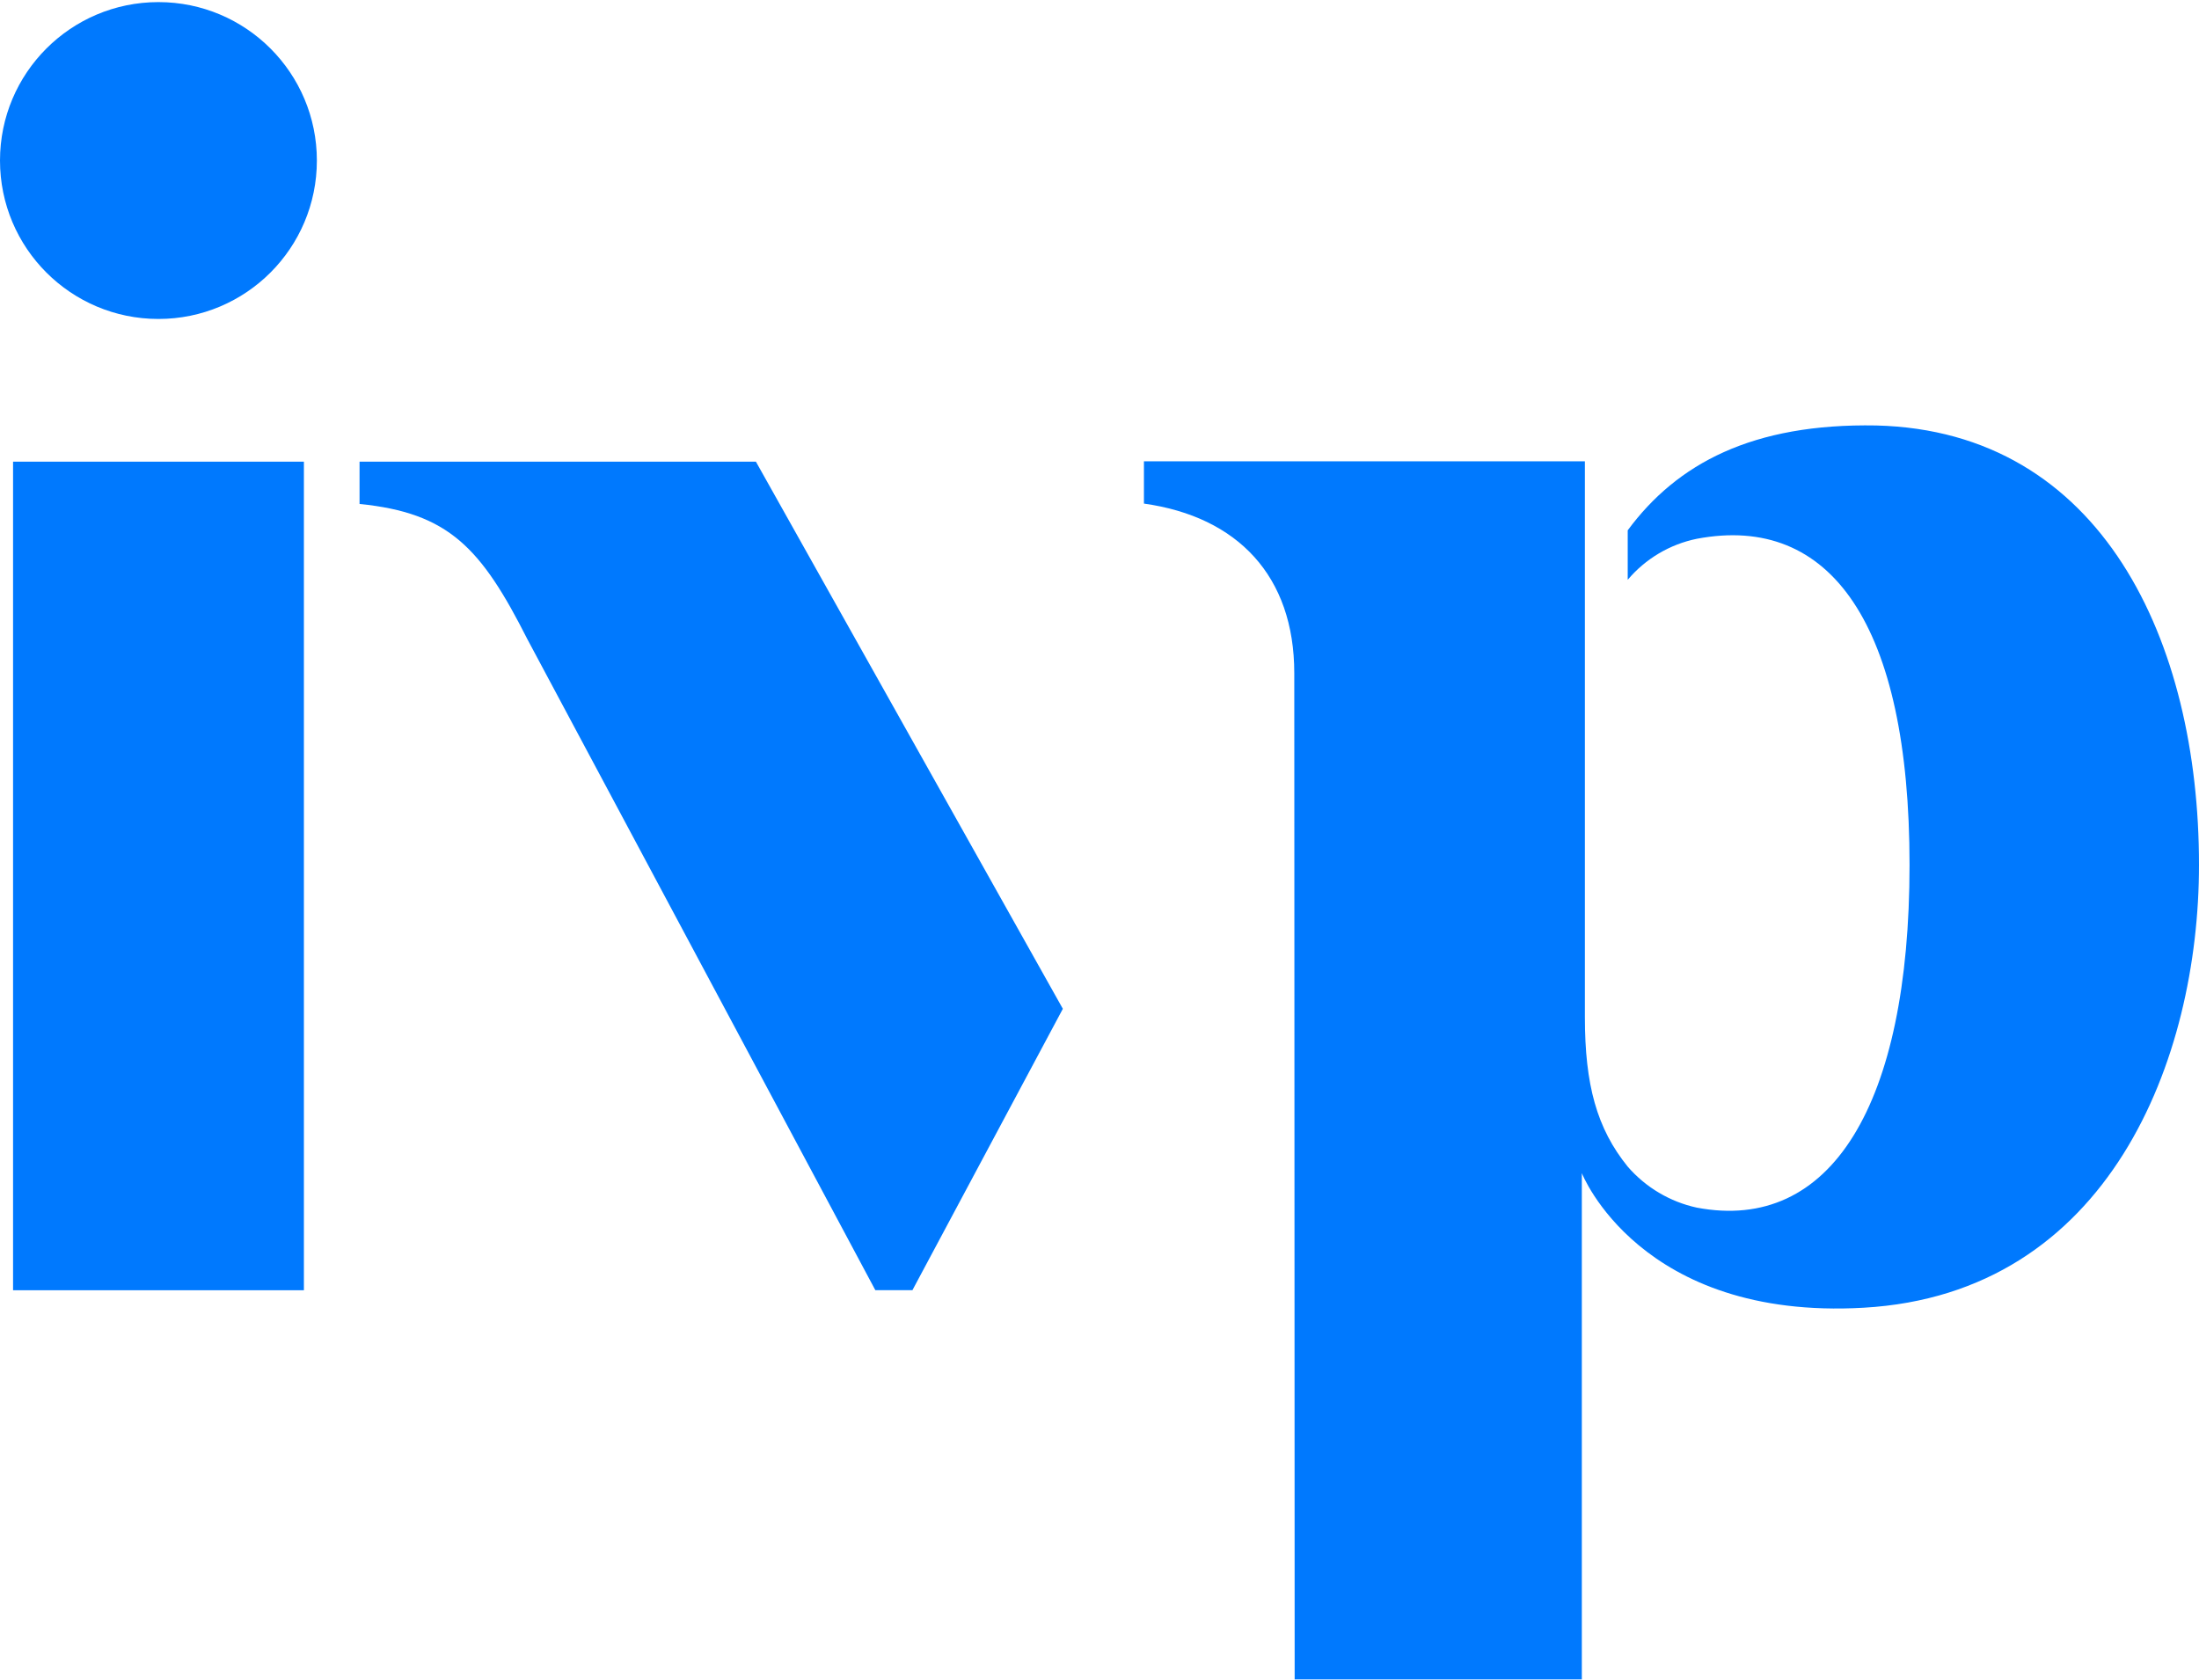
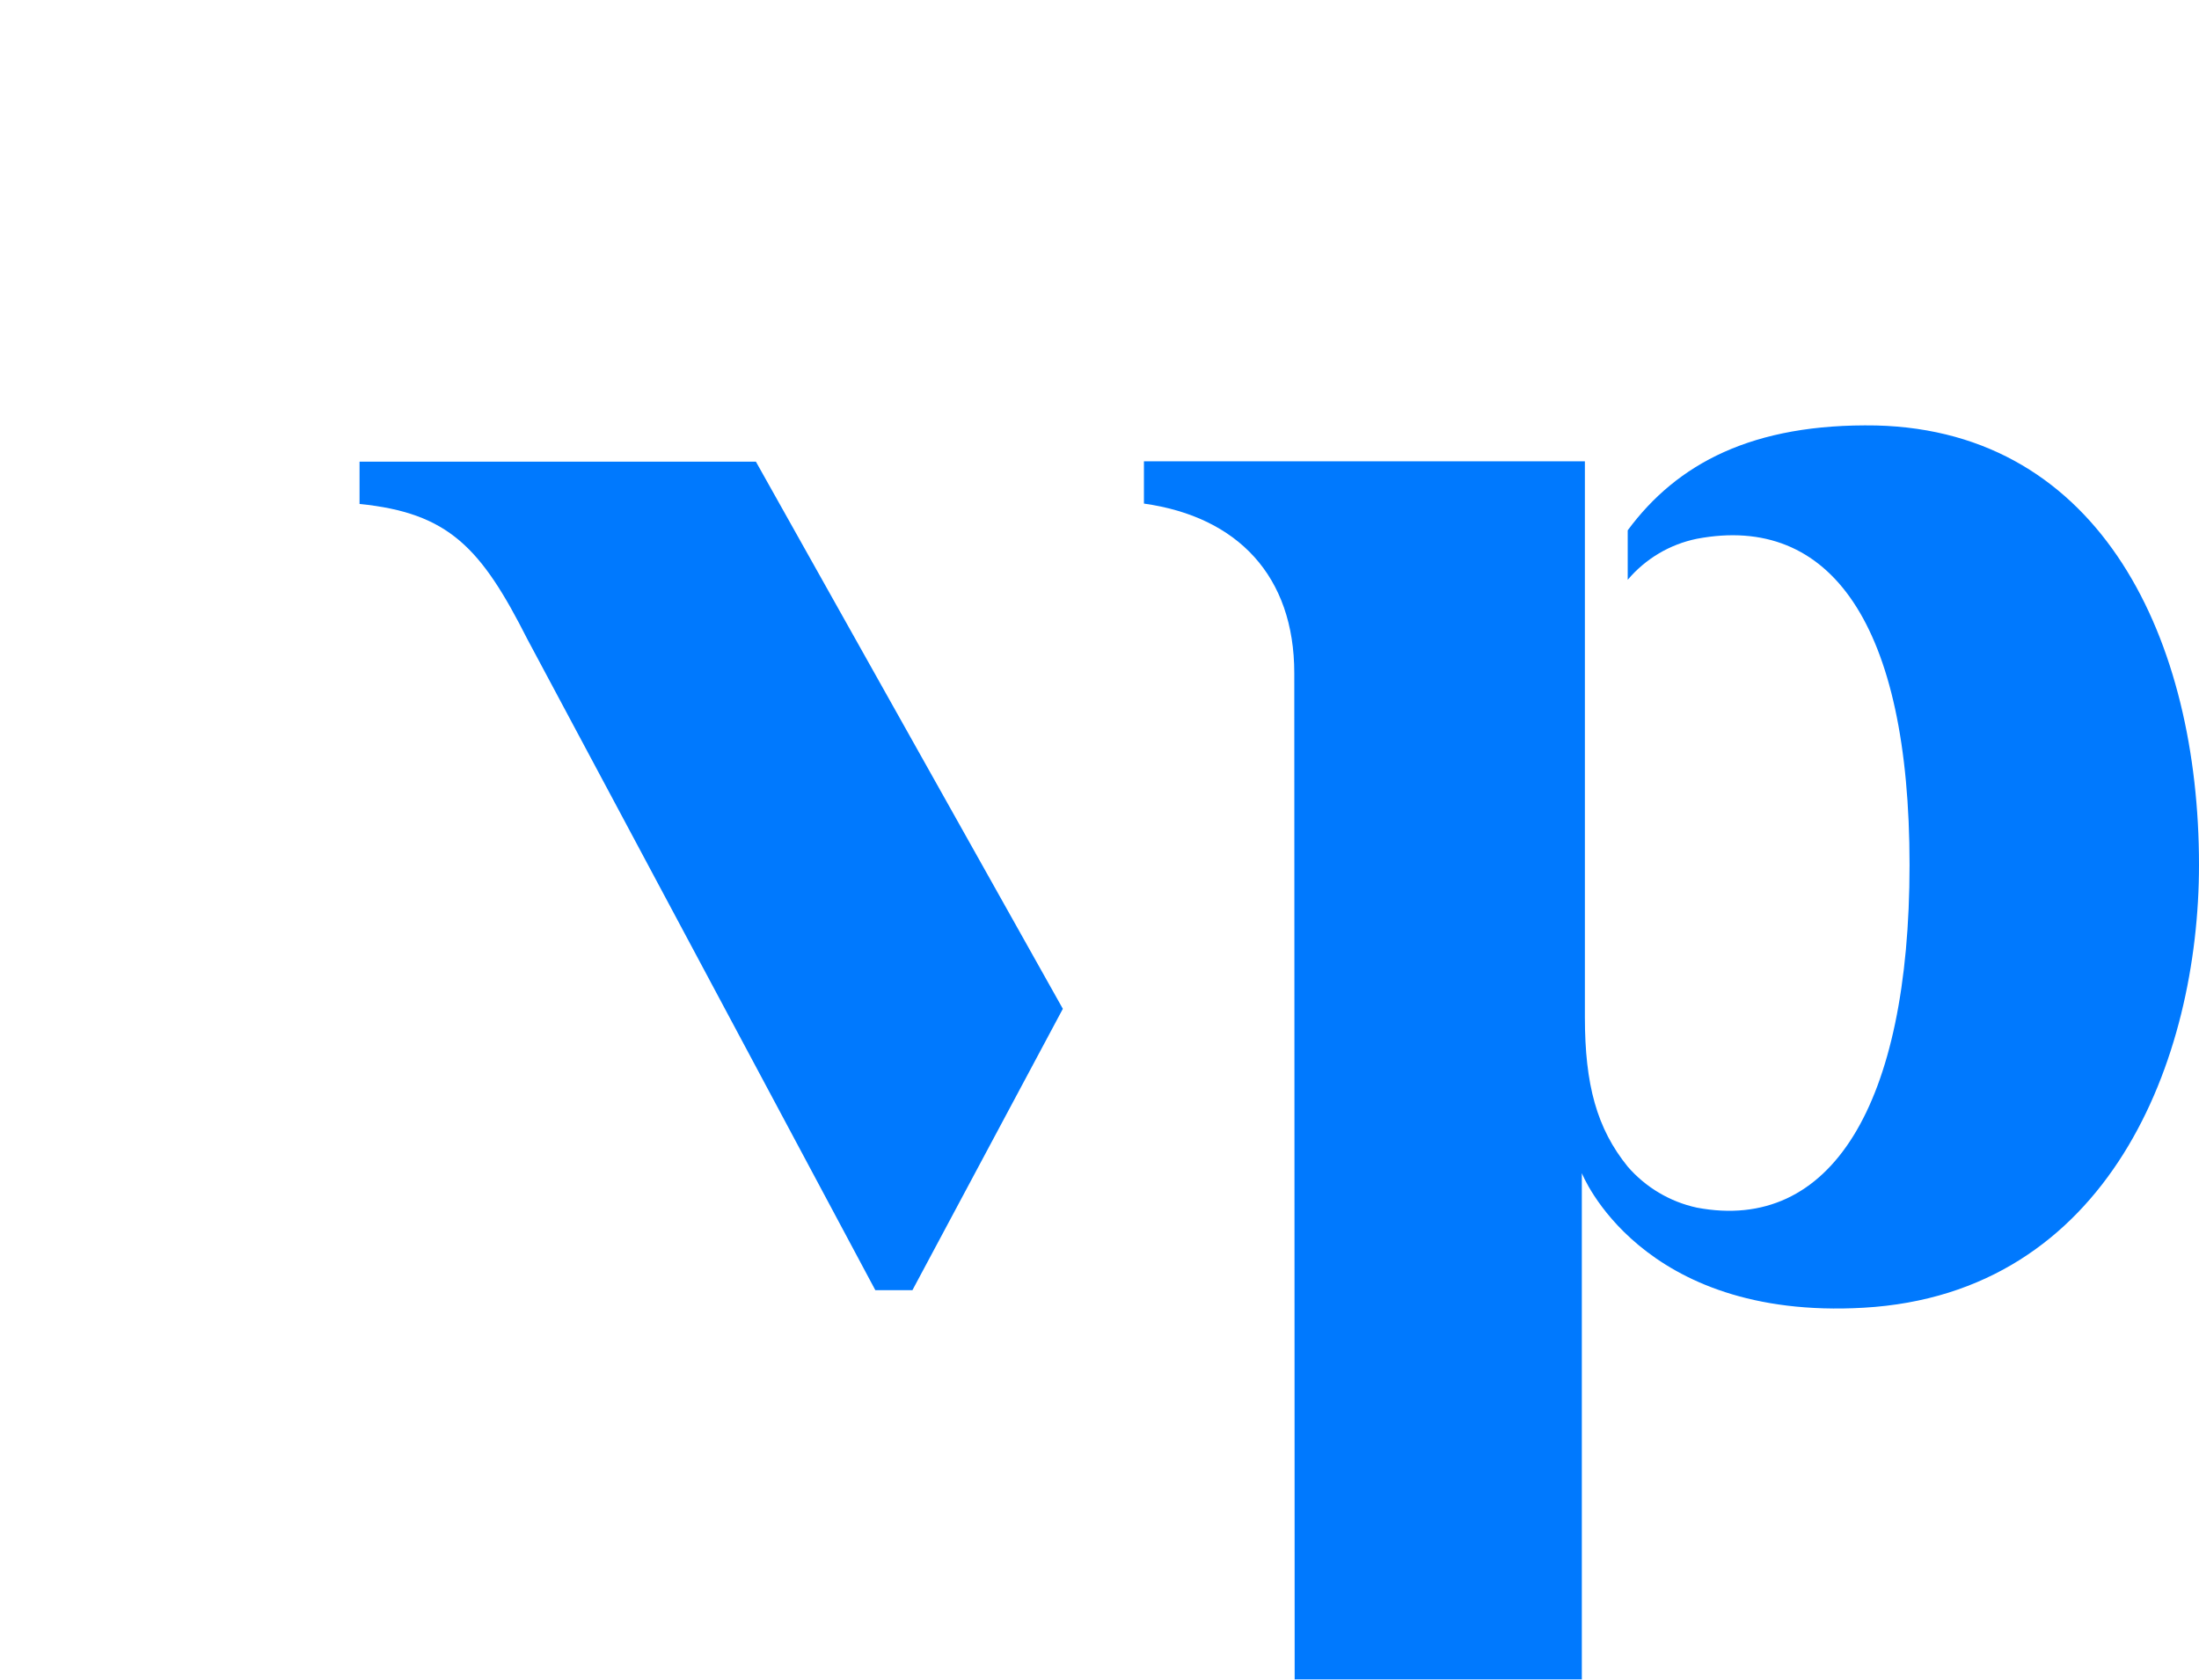
<svg xmlns="http://www.w3.org/2000/svg" width="288" height="220" viewBox="0 0 288 220" fill="none" class="h-[1em] w-[1em]" data-v-c0bde5aa="">
  <title>IVP Logo</title>
  <path d="M99 60.465H47.09V66.005C58.79 67.175 63.02 71.755 69.09 83.755L114.64 168.975H119.5L139.2 132.125L99 60.465Z" fill="#0079fe" data-darkreader-inline-fill="" style="--darkreader-inline-fill: currentColor;" />
-   <path d="M39.801 60.465H1.711V168.985H39.801V60.465Z" fill="#0079fe" data-darkreader-inline-fill="" style="--darkreader-inline-fill: currentColor;" />
-   <path d="M20.75 41.775C32.21 41.775 41.5 32.485 41.5 21.025C41.5 9.565 32.21 0.275 20.75 0.275C9.29 0.275 0 9.565 0 21.025C0 32.485 9.29 41.775 20.75 41.775Z" fill="#0079fe" data-darkreader-inline-fill="" style="--darkreader-inline-fill: currentColor;" />
  <path d="M244.07 171.275C276.24 169.445 288 138.715 288 113.275C288 84.055 275.33 56.456 245.73 55.725C229.51 55.425 219.63 60.725 213.18 69.456V75.936C215.508 73.18 218.696 71.288 222.23 70.566C239.76 67.246 250.09 81.805 250.09 113.275C250.09 144.745 239.76 161.485 222.23 158.165C218.712 157.401 215.537 155.517 213.18 152.795C209.13 147.795 207.57 142.065 207.57 133.215V60.416H149.82V65.956C162.1 67.675 169.51 75.456 169.51 88.165C169.51 94.005 169.56 219.955 169.56 219.955H207.17V153.645C207.17 153.645 214.73 172.955 244.07 171.275Z" fill="#0079fe" data-darkreader-inline-fill="" style="--darkreader-inline-fill: currentColor;" />
</svg>